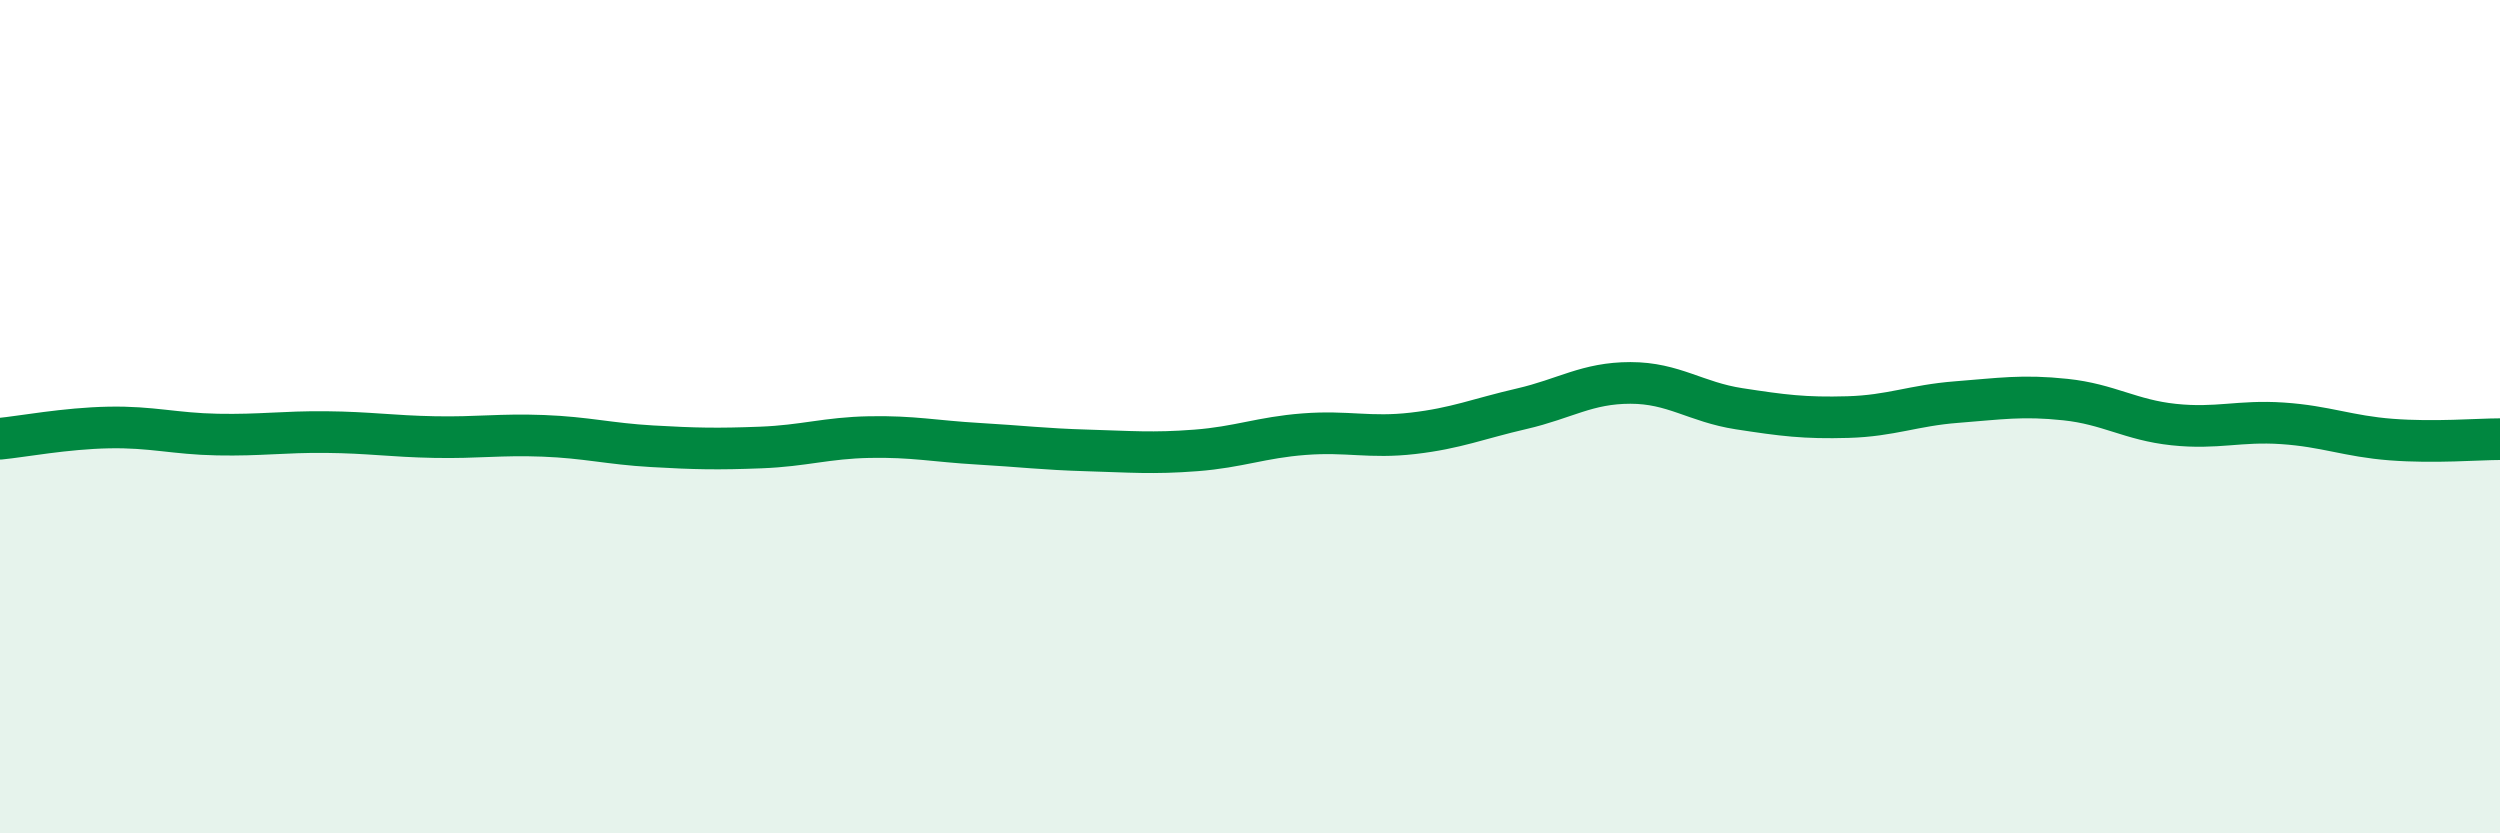
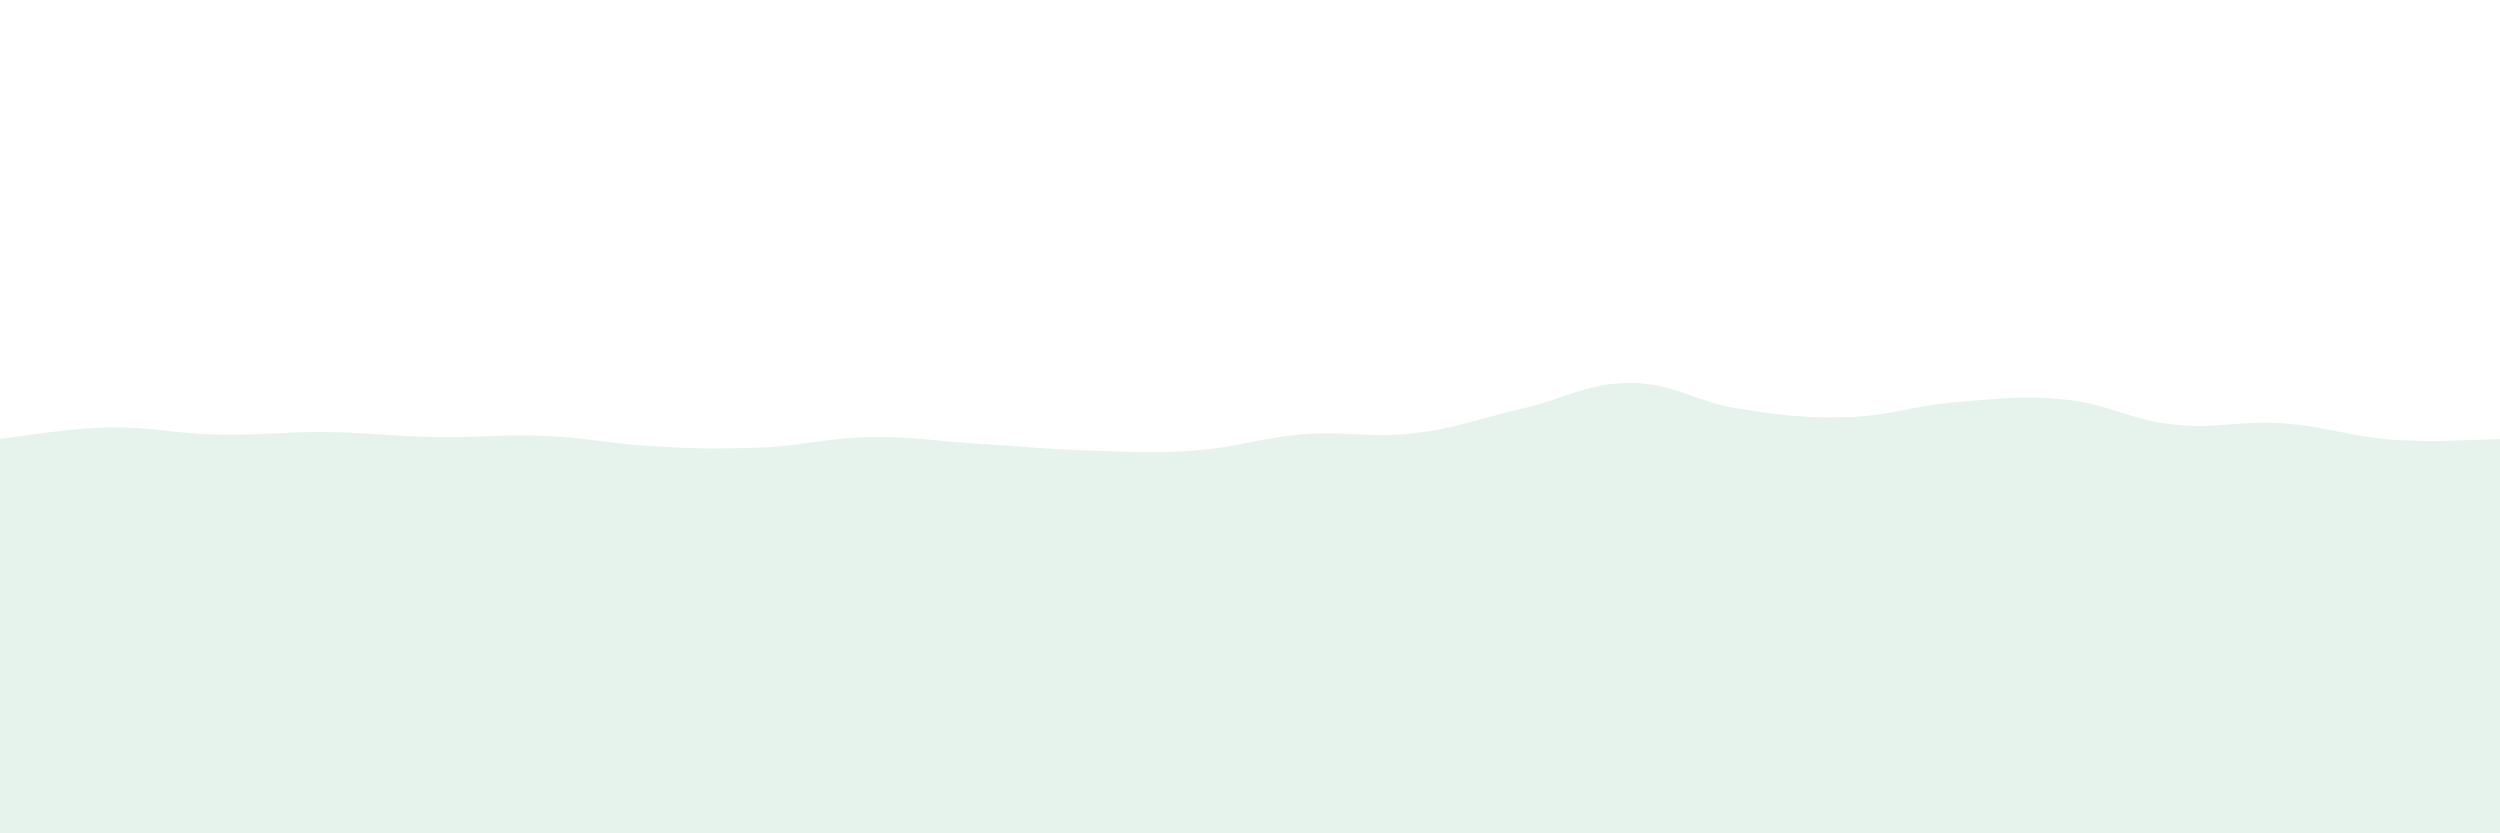
<svg xmlns="http://www.w3.org/2000/svg" width="60" height="20" viewBox="0 0 60 20">
  <path d="M 0,10.53 C 0.52,10.48 1.57,10.28 2.61,10.26 C 3.65,10.24 4.18,10.41 5.22,10.43 C 6.26,10.45 6.79,10.36 7.83,10.37 C 8.87,10.38 9.39,10.47 10.43,10.49 C 11.47,10.51 12,10.42 13.04,10.46 C 14.08,10.5 14.61,10.65 15.65,10.71 C 16.69,10.77 17.22,10.78 18.26,10.74 C 19.3,10.7 19.83,10.51 20.87,10.49 C 21.91,10.47 22.44,10.59 23.48,10.65 C 24.52,10.71 25.05,10.78 26.09,10.81 C 27.13,10.84 27.66,10.89 28.7,10.81 C 29.74,10.73 30.26,10.5 31.3,10.42 C 32.34,10.34 32.87,10.52 33.91,10.4 C 34.95,10.28 35.48,10.05 36.52,9.81 C 37.56,9.57 38.09,9.19 39.13,9.19 C 40.17,9.19 40.7,9.65 41.74,9.81 C 42.78,9.97 43.31,10.04 44.35,10.01 C 45.39,9.98 45.92,9.73 46.96,9.65 C 48,9.57 48.53,9.48 49.57,9.59 C 50.61,9.7 51.13,10.08 52.17,10.19 C 53.21,10.3 53.74,10.09 54.78,10.16 C 55.82,10.23 56.35,10.47 57.39,10.55 C 58.43,10.63 59.48,10.54 60,10.54L60 20L0 20Z" fill="#008740" opacity="0.1" stroke-linecap="round" stroke-linejoin="round" />
-   <path d="M 0,10.53 C 0.52,10.48 1.57,10.28 2.61,10.26 C 3.65,10.24 4.18,10.41 5.22,10.43 C 6.26,10.45 6.79,10.36 7.83,10.37 C 8.87,10.38 9.39,10.47 10.43,10.49 C 11.47,10.51 12,10.42 13.04,10.46 C 14.08,10.5 14.61,10.65 15.65,10.71 C 16.69,10.77 17.22,10.78 18.26,10.74 C 19.3,10.7 19.83,10.51 20.87,10.49 C 21.91,10.47 22.44,10.59 23.48,10.65 C 24.52,10.71 25.05,10.78 26.09,10.81 C 27.13,10.84 27.66,10.89 28.7,10.81 C 29.74,10.73 30.26,10.5 31.3,10.42 C 32.34,10.34 32.87,10.52 33.91,10.4 C 34.95,10.28 35.48,10.05 36.52,9.81 C 37.56,9.57 38.09,9.19 39.13,9.19 C 40.17,9.19 40.7,9.65 41.74,9.81 C 42.78,9.97 43.31,10.04 44.35,10.01 C 45.39,9.98 45.92,9.73 46.96,9.65 C 48,9.57 48.53,9.48 49.57,9.59 C 50.61,9.7 51.13,10.08 52.17,10.19 C 53.21,10.3 53.74,10.09 54.78,10.16 C 55.82,10.23 56.35,10.47 57.39,10.55 C 58.43,10.63 59.48,10.54 60,10.54" stroke="#008740" stroke-width="1" fill="none" stroke-linecap="round" stroke-linejoin="round" />
</svg>